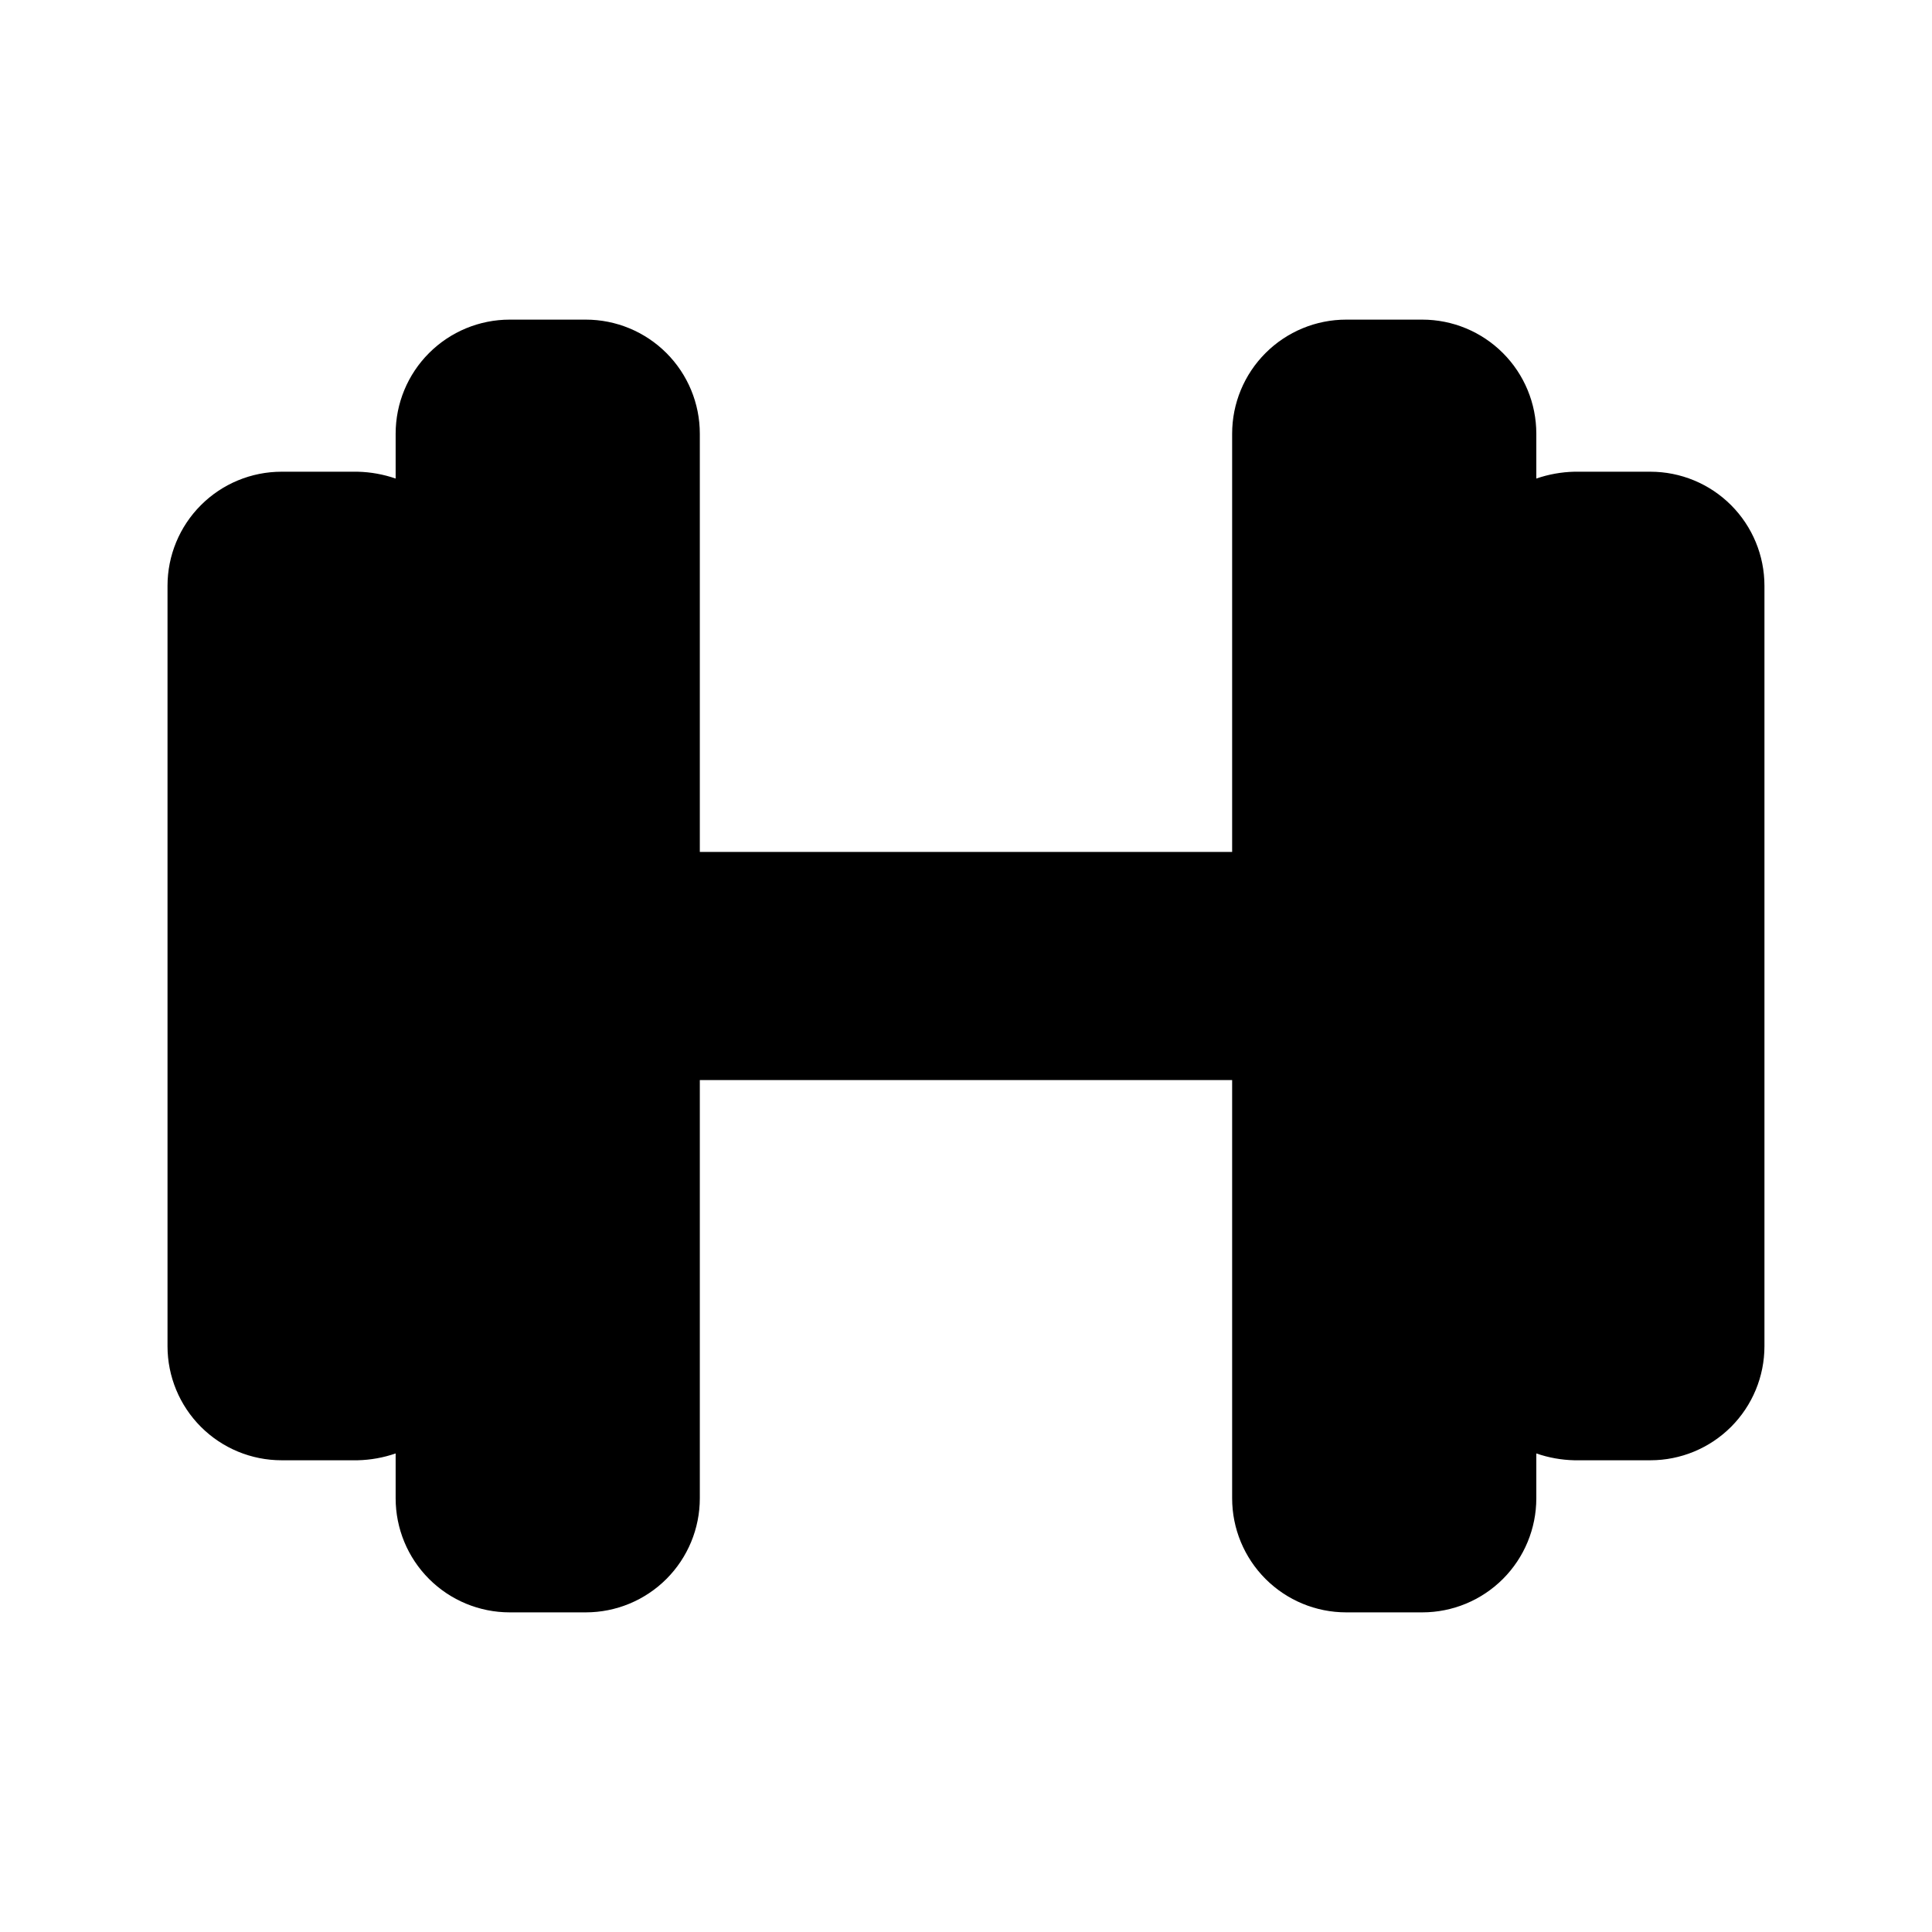
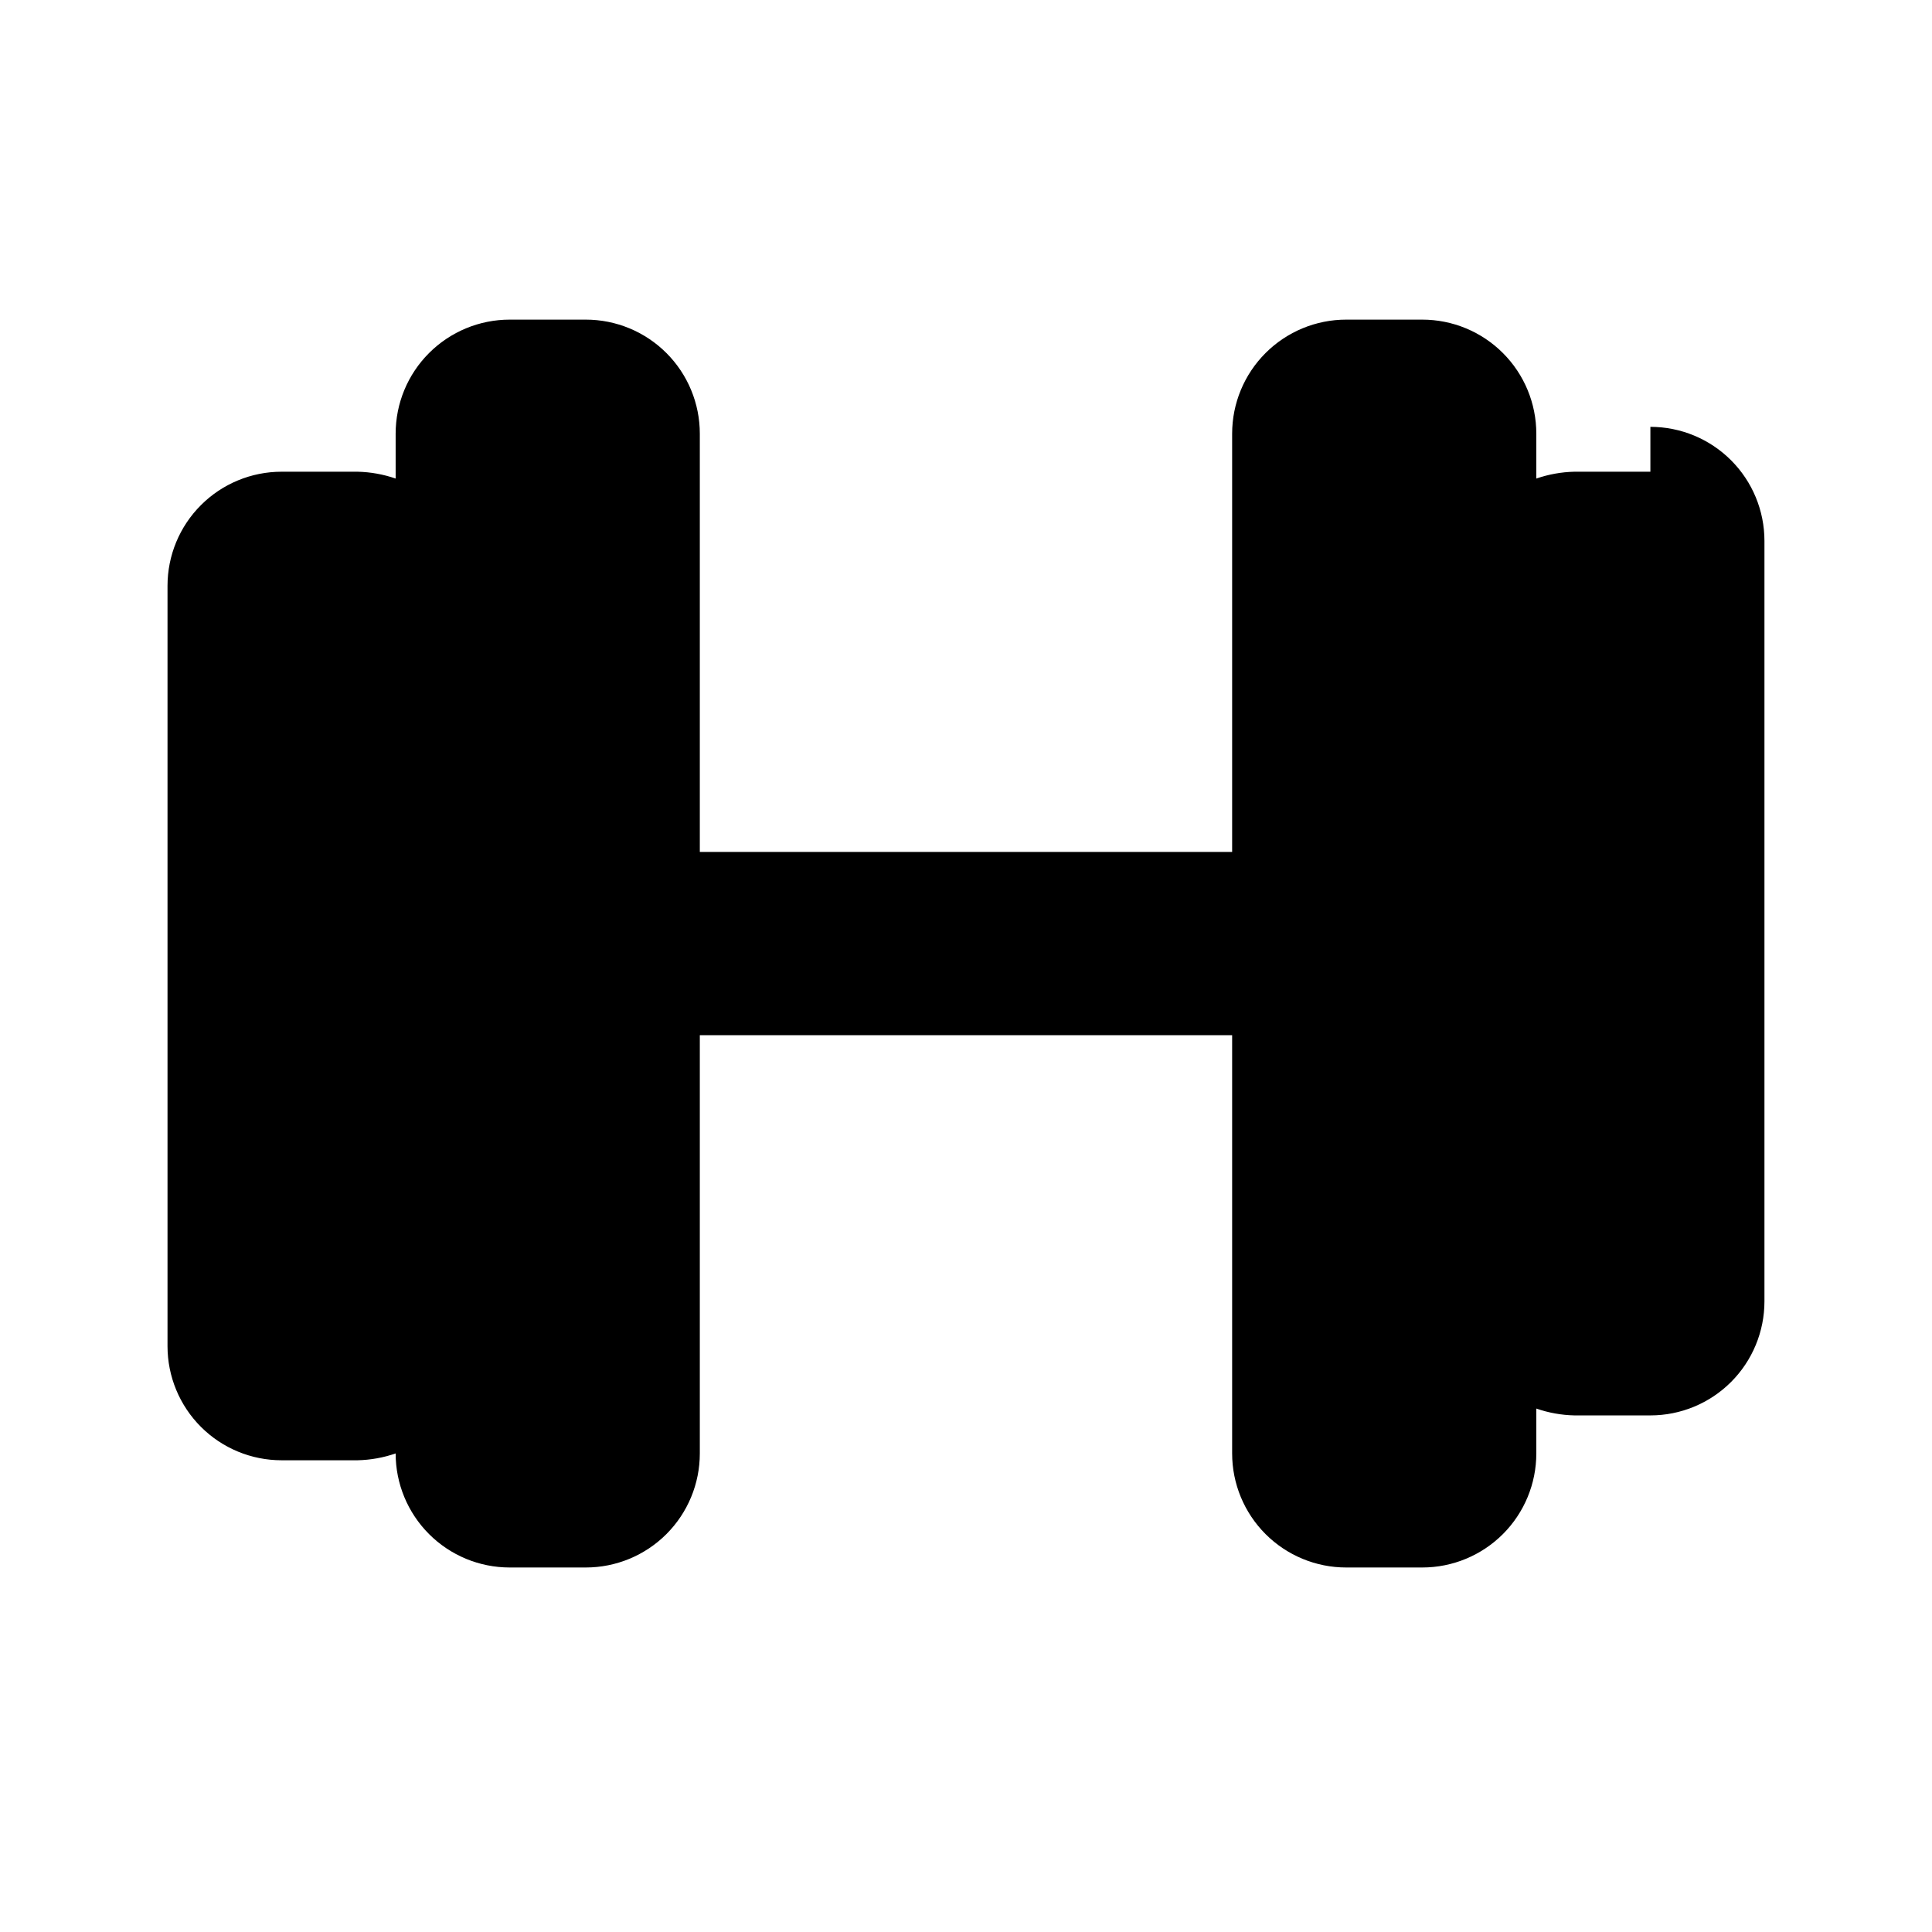
<svg xmlns="http://www.w3.org/2000/svg" fill="#000000" width="800px" height="800px" version="1.1" viewBox="144 144 512 512">
-   <path d="m581.37 269.01h-20.152c-3.434 0.078-6.832 0.691-10.078 1.812v-11.887c0-8.02-3.184-15.707-8.852-21.375-5.672-5.672-13.359-8.855-21.375-8.855h-20.152c-8.02 0-15.707 3.184-21.375 8.855-5.672 5.668-8.855 13.355-8.855 21.375v110.84h-141.07v-110.84c0-8.02-3.184-15.707-8.852-21.375-5.672-5.672-13.359-8.855-21.375-8.855h-20.152c-8.02 0-15.707 3.184-21.375 8.855-5.672 5.668-8.855 13.355-8.855 21.375v11.891-0.004c-3.242-1.121-6.644-1.734-10.074-1.812h-20.152c-8.02 0-15.707 3.184-21.375 8.855-5.672 5.668-8.855 13.355-8.855 21.375v201.52c0 8.016 3.184 15.703 8.855 21.375 5.668 5.668 13.355 8.852 21.375 8.852h20.152c3.43-0.078 6.832-0.688 10.074-1.812v11.891c0 8.016 3.184 15.703 8.855 21.375 5.668 5.668 13.355 8.852 21.375 8.852h20.152c8.016 0 15.703-3.184 21.375-8.852 5.668-5.672 8.852-13.359 8.852-21.375v-110.84h141.07v110.84c0 8.016 3.184 15.703 8.855 21.375 5.668 5.668 13.355 8.852 21.375 8.852h20.152c8.016 0 15.703-3.184 21.375-8.852 5.668-5.672 8.852-13.359 8.852-21.375v-11.891c3.246 1.125 6.644 1.734 10.078 1.812h20.152c8.016 0 15.703-3.184 21.375-8.852 5.668-5.672 8.852-13.359 8.852-21.375v-201.52c0-8.02-3.184-15.707-8.852-21.375-5.672-5.672-13.359-8.855-21.375-8.855z" />
+   <path d="m581.37 269.01h-20.152c-3.434 0.078-6.832 0.691-10.078 1.812v-11.887c0-8.02-3.184-15.707-8.852-21.375-5.672-5.672-13.359-8.855-21.375-8.855h-20.152c-8.02 0-15.707 3.184-21.375 8.855-5.672 5.668-8.855 13.355-8.855 21.375v110.84h-141.07v-110.84c0-8.02-3.184-15.707-8.852-21.375-5.672-5.672-13.359-8.855-21.375-8.855h-20.152c-8.02 0-15.707 3.184-21.375 8.855-5.672 5.668-8.855 13.355-8.855 21.375v11.891-0.004c-3.242-1.121-6.644-1.734-10.074-1.812h-20.152c-8.02 0-15.707 3.184-21.375 8.855-5.672 5.668-8.855 13.355-8.855 21.375v201.52c0 8.016 3.184 15.703 8.855 21.375 5.668 5.668 13.355 8.852 21.375 8.852h20.152c3.43-0.078 6.832-0.688 10.074-1.812c0 8.016 3.184 15.703 8.855 21.375 5.668 5.668 13.355 8.852 21.375 8.852h20.152c8.016 0 15.703-3.184 21.375-8.852 5.668-5.672 8.852-13.359 8.852-21.375v-110.84h141.07v110.84c0 8.016 3.184 15.703 8.855 21.375 5.668 5.668 13.355 8.852 21.375 8.852h20.152c8.016 0 15.703-3.184 21.375-8.852 5.668-5.672 8.852-13.359 8.852-21.375v-11.891c3.246 1.125 6.644 1.734 10.078 1.812h20.152c8.016 0 15.703-3.184 21.375-8.852 5.668-5.672 8.852-13.359 8.852-21.375v-201.52c0-8.02-3.184-15.707-8.852-21.375-5.672-5.672-13.359-8.855-21.375-8.855z" />
</svg>